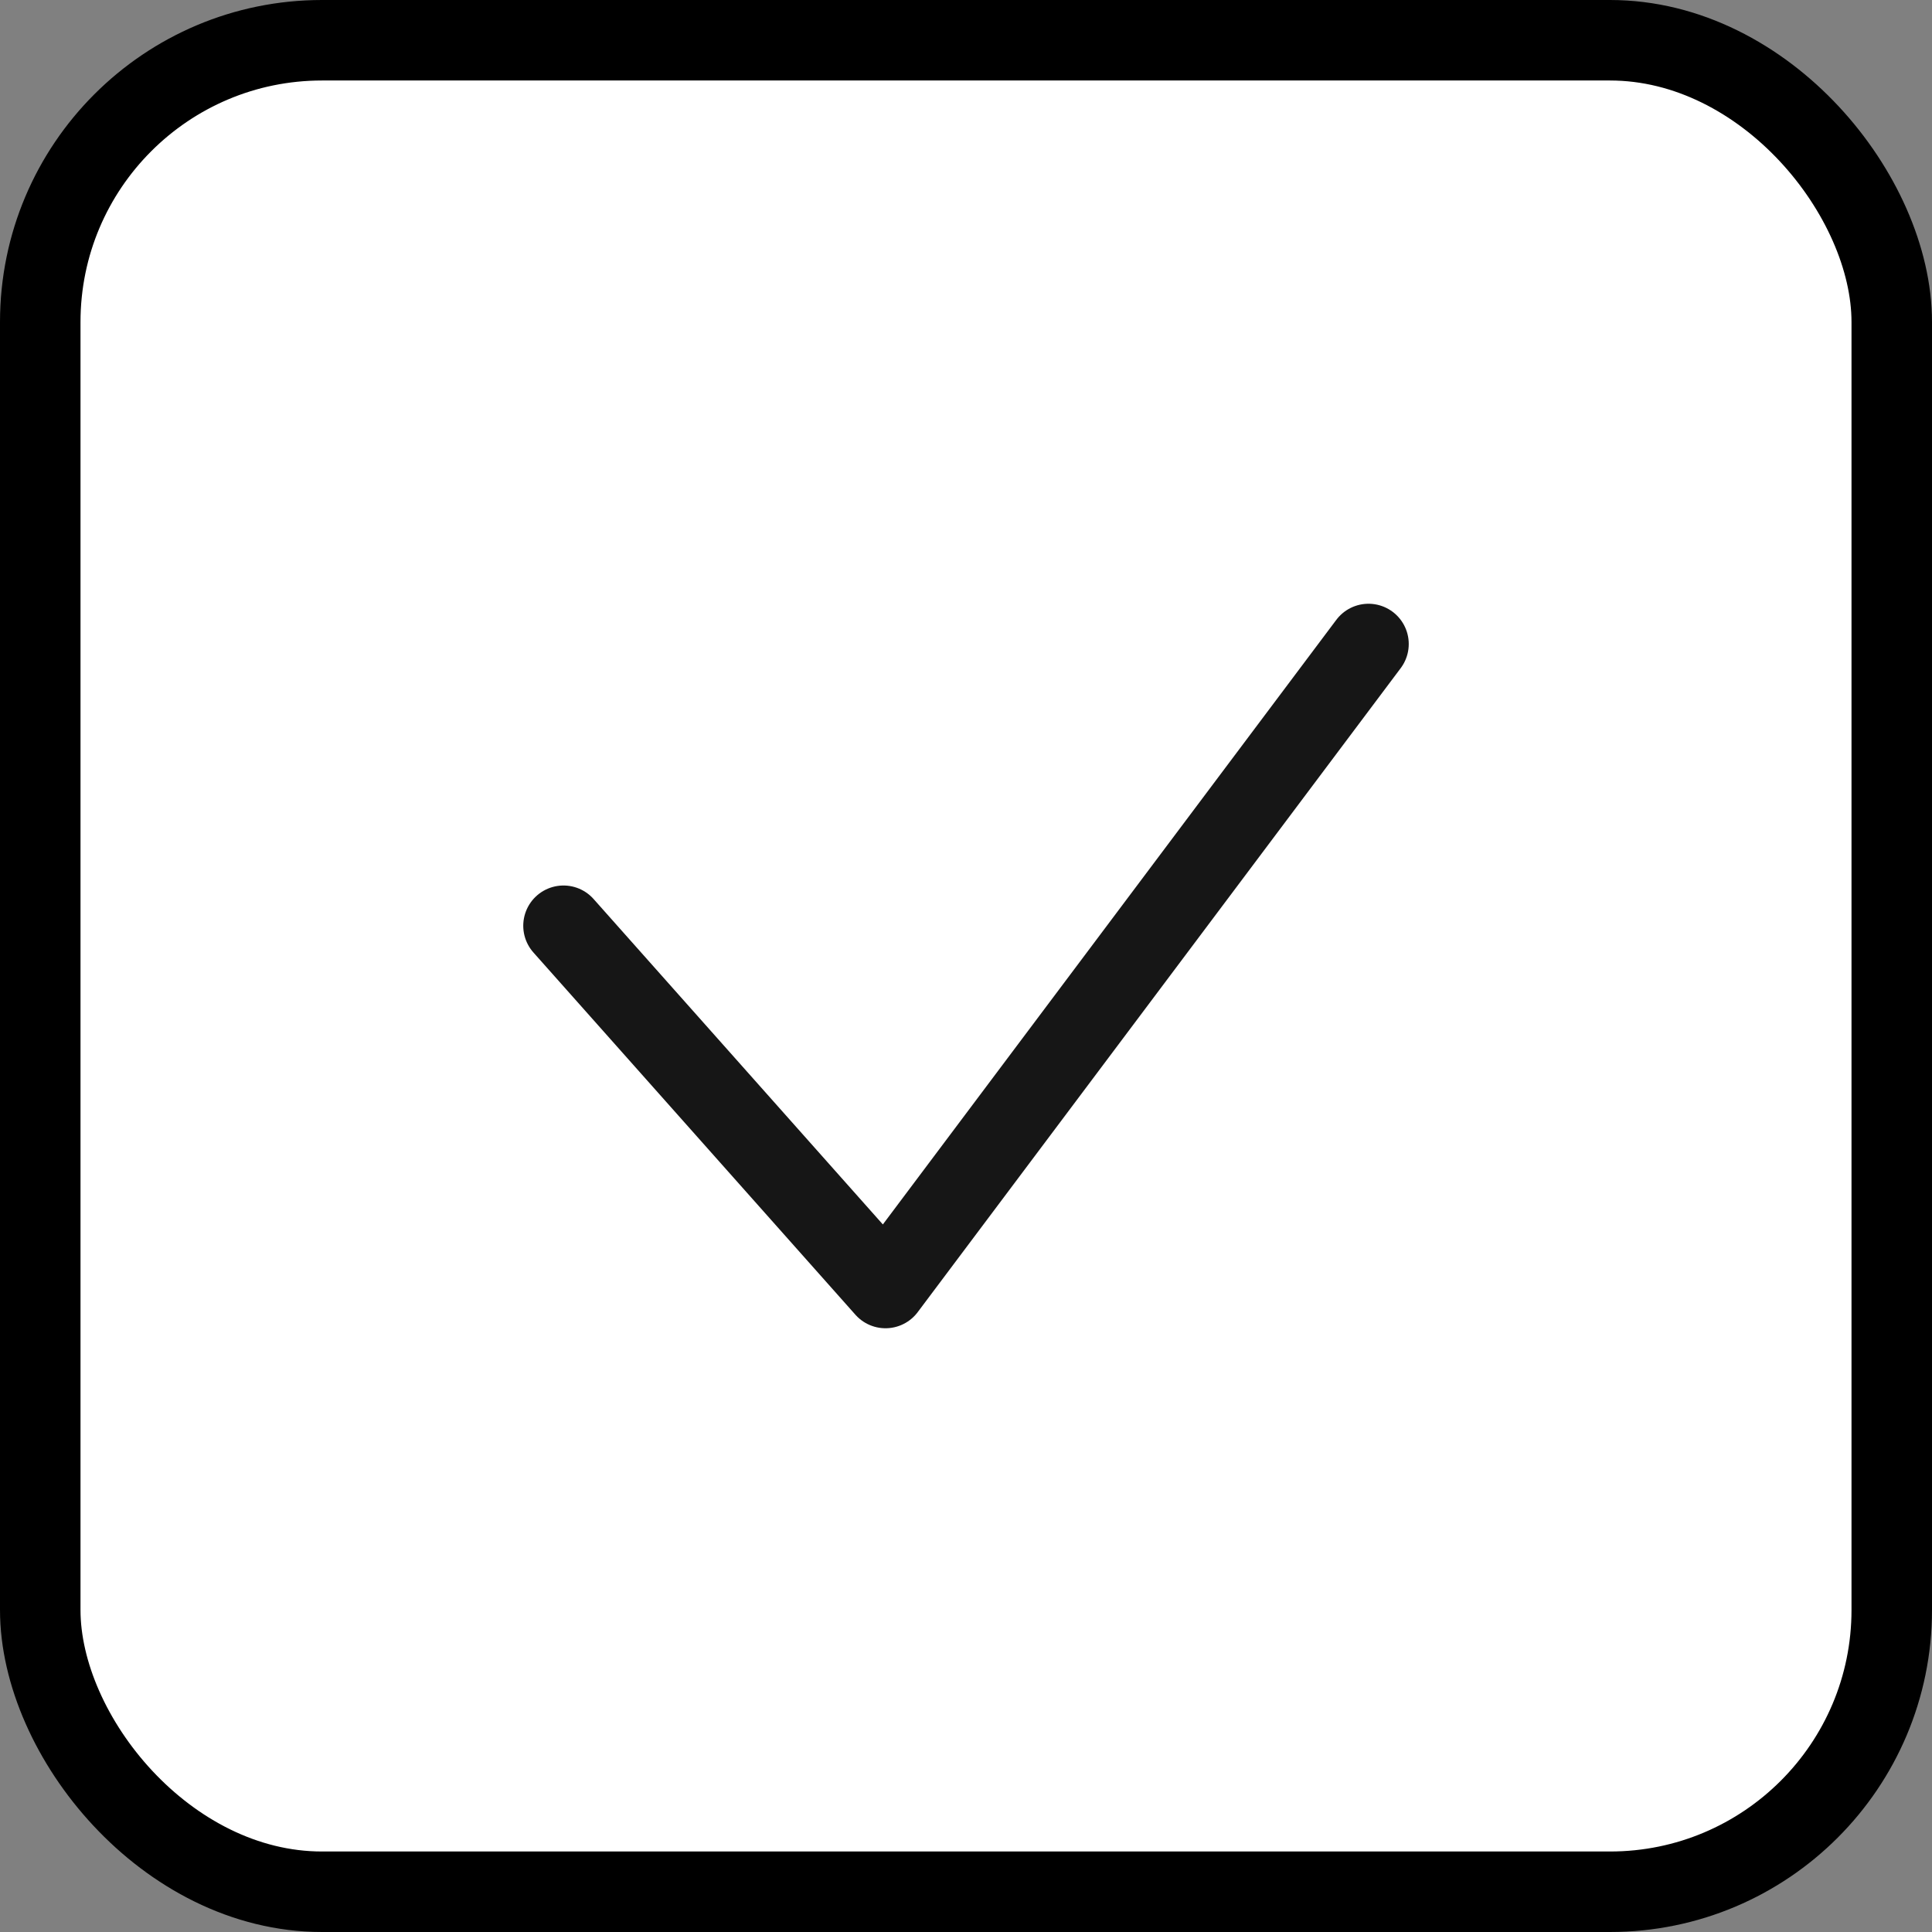
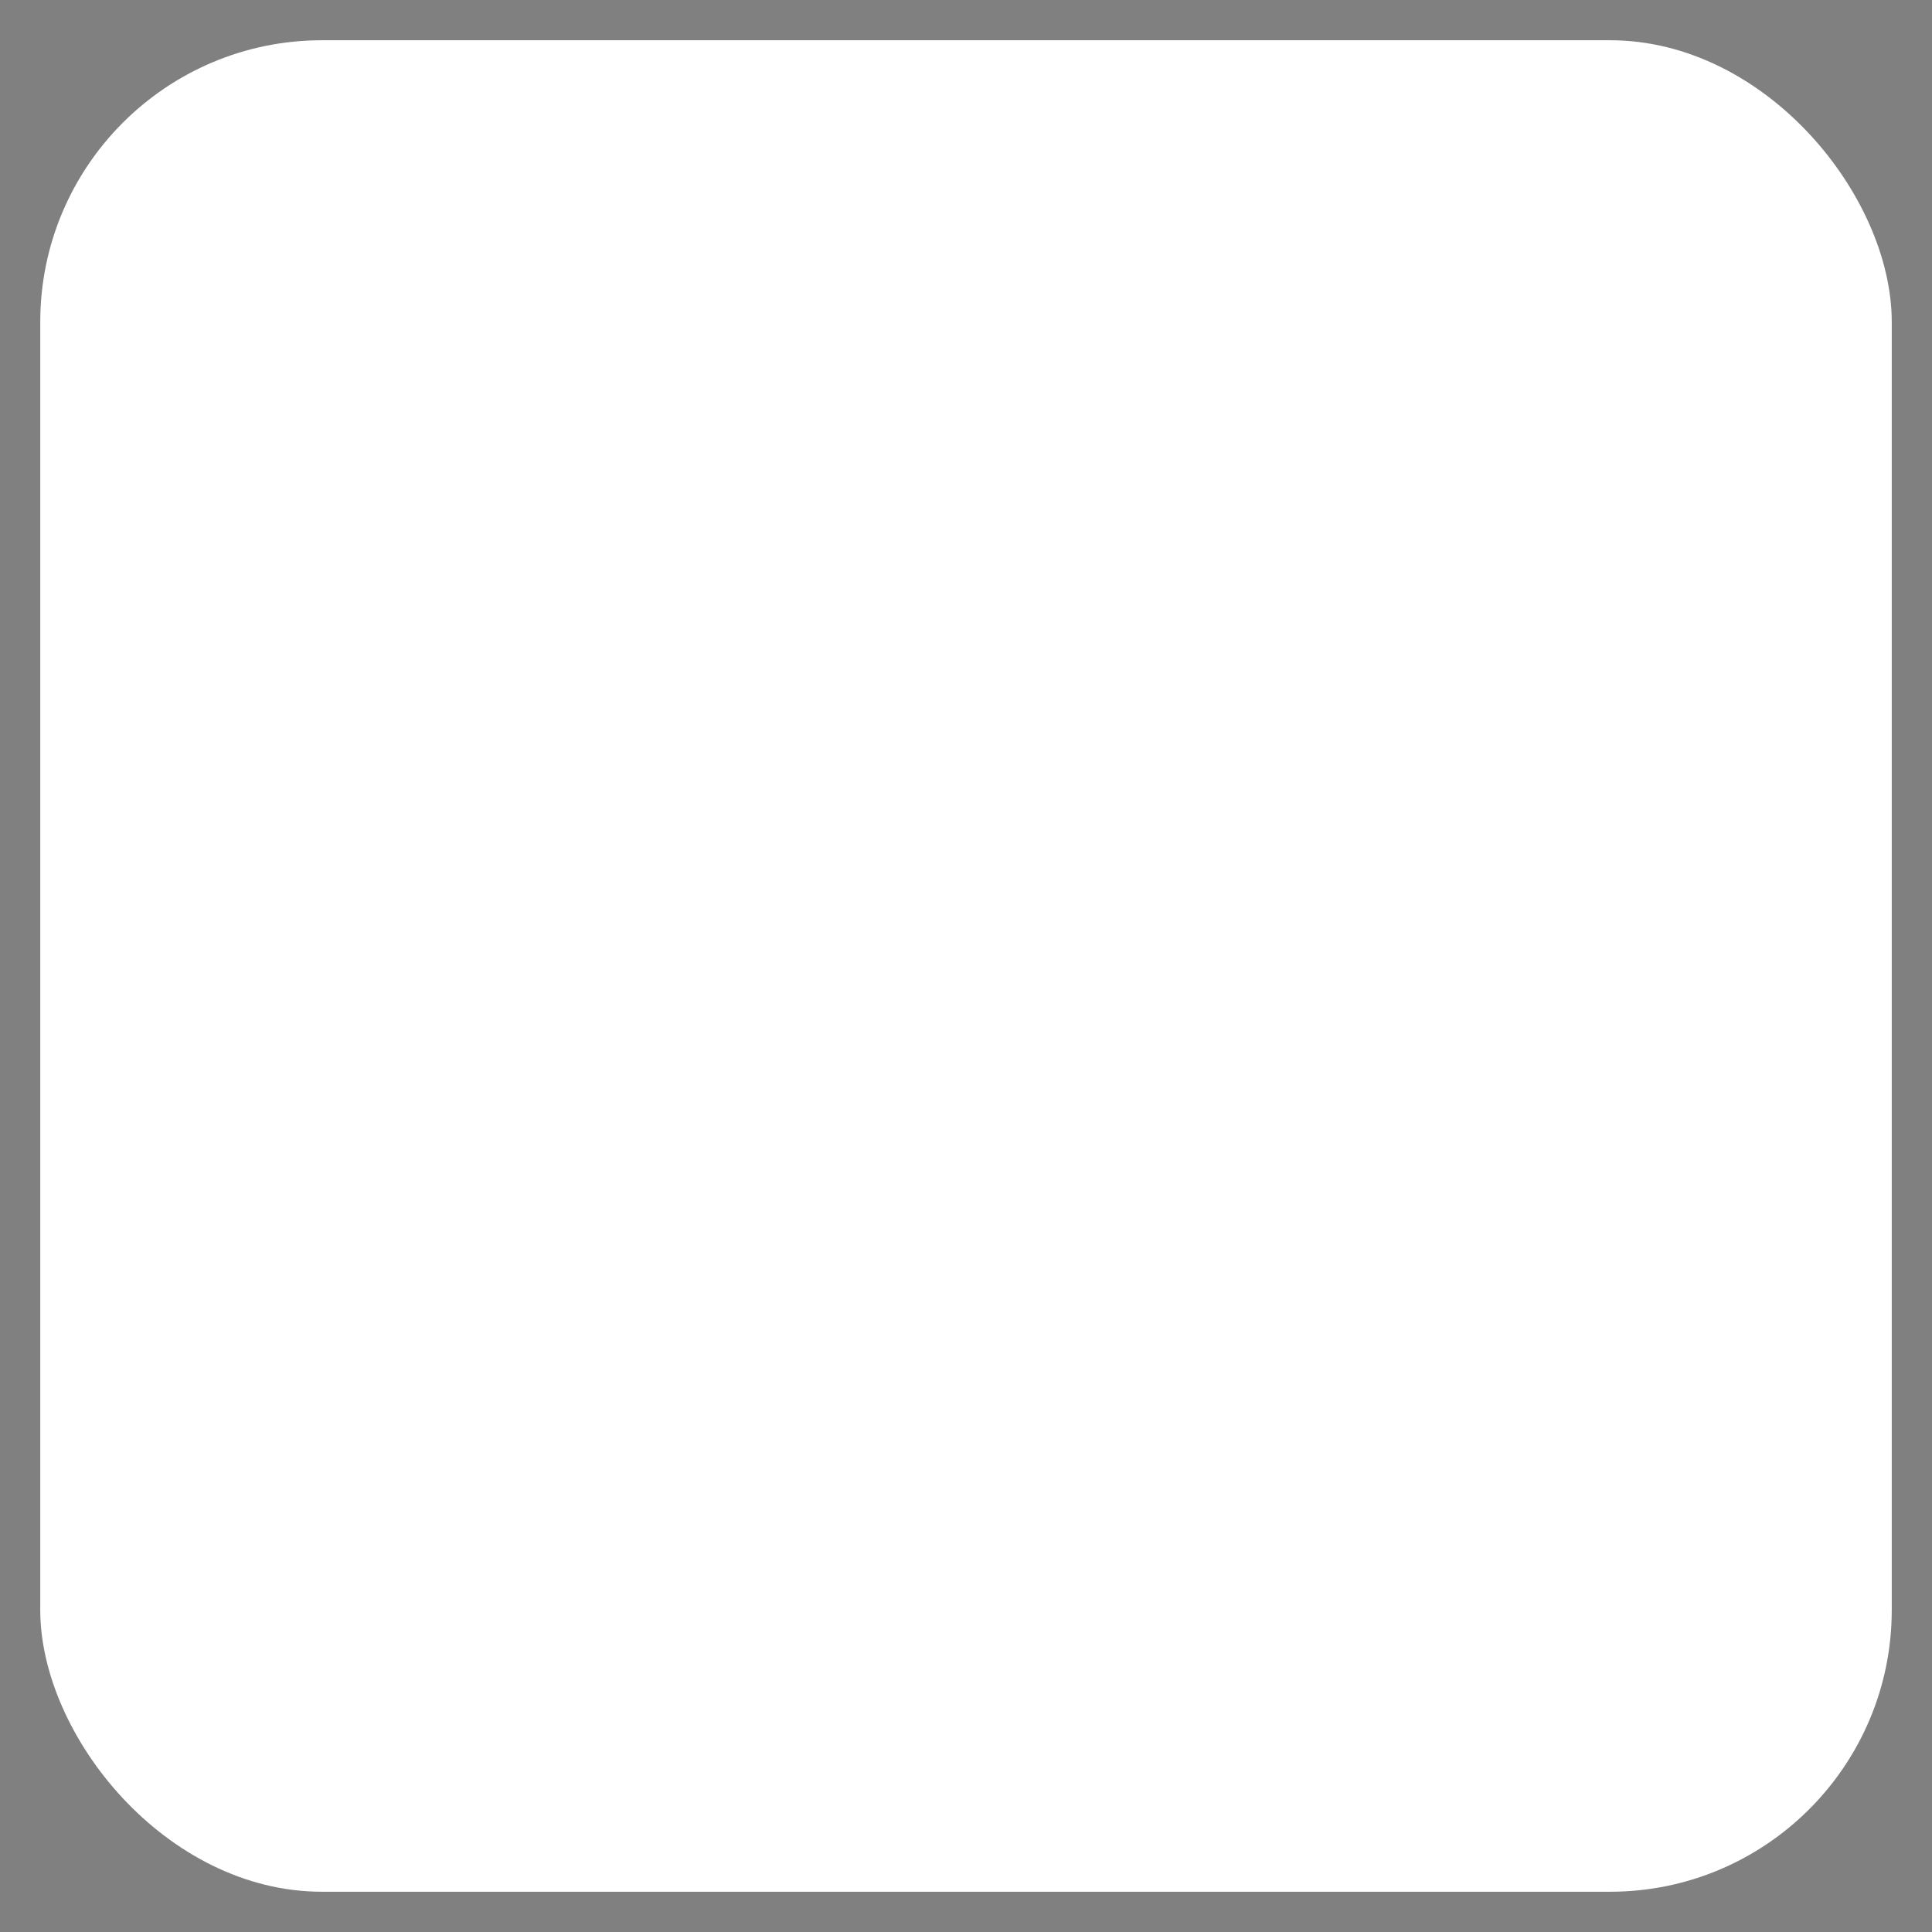
<svg xmlns="http://www.w3.org/2000/svg" width="24" height="24" viewBox="0 0 24 24" fill="none">
  <rect x="0" y="0" width="24" height="24" fill="#808080" stroke="none" />
  <rect x="0.5" y="0.5" width="23" height="23" rx="3.5" fill="#FFFFFF" />
-   <path d="M7 11.5L11 16L17 8" stroke="#161616" stroke-linecap="round" stroke-linejoin="round" />
-   <rect x="0.5" y="0.5" width="23" height="23" rx="3.5" stroke="black" />
</svg>